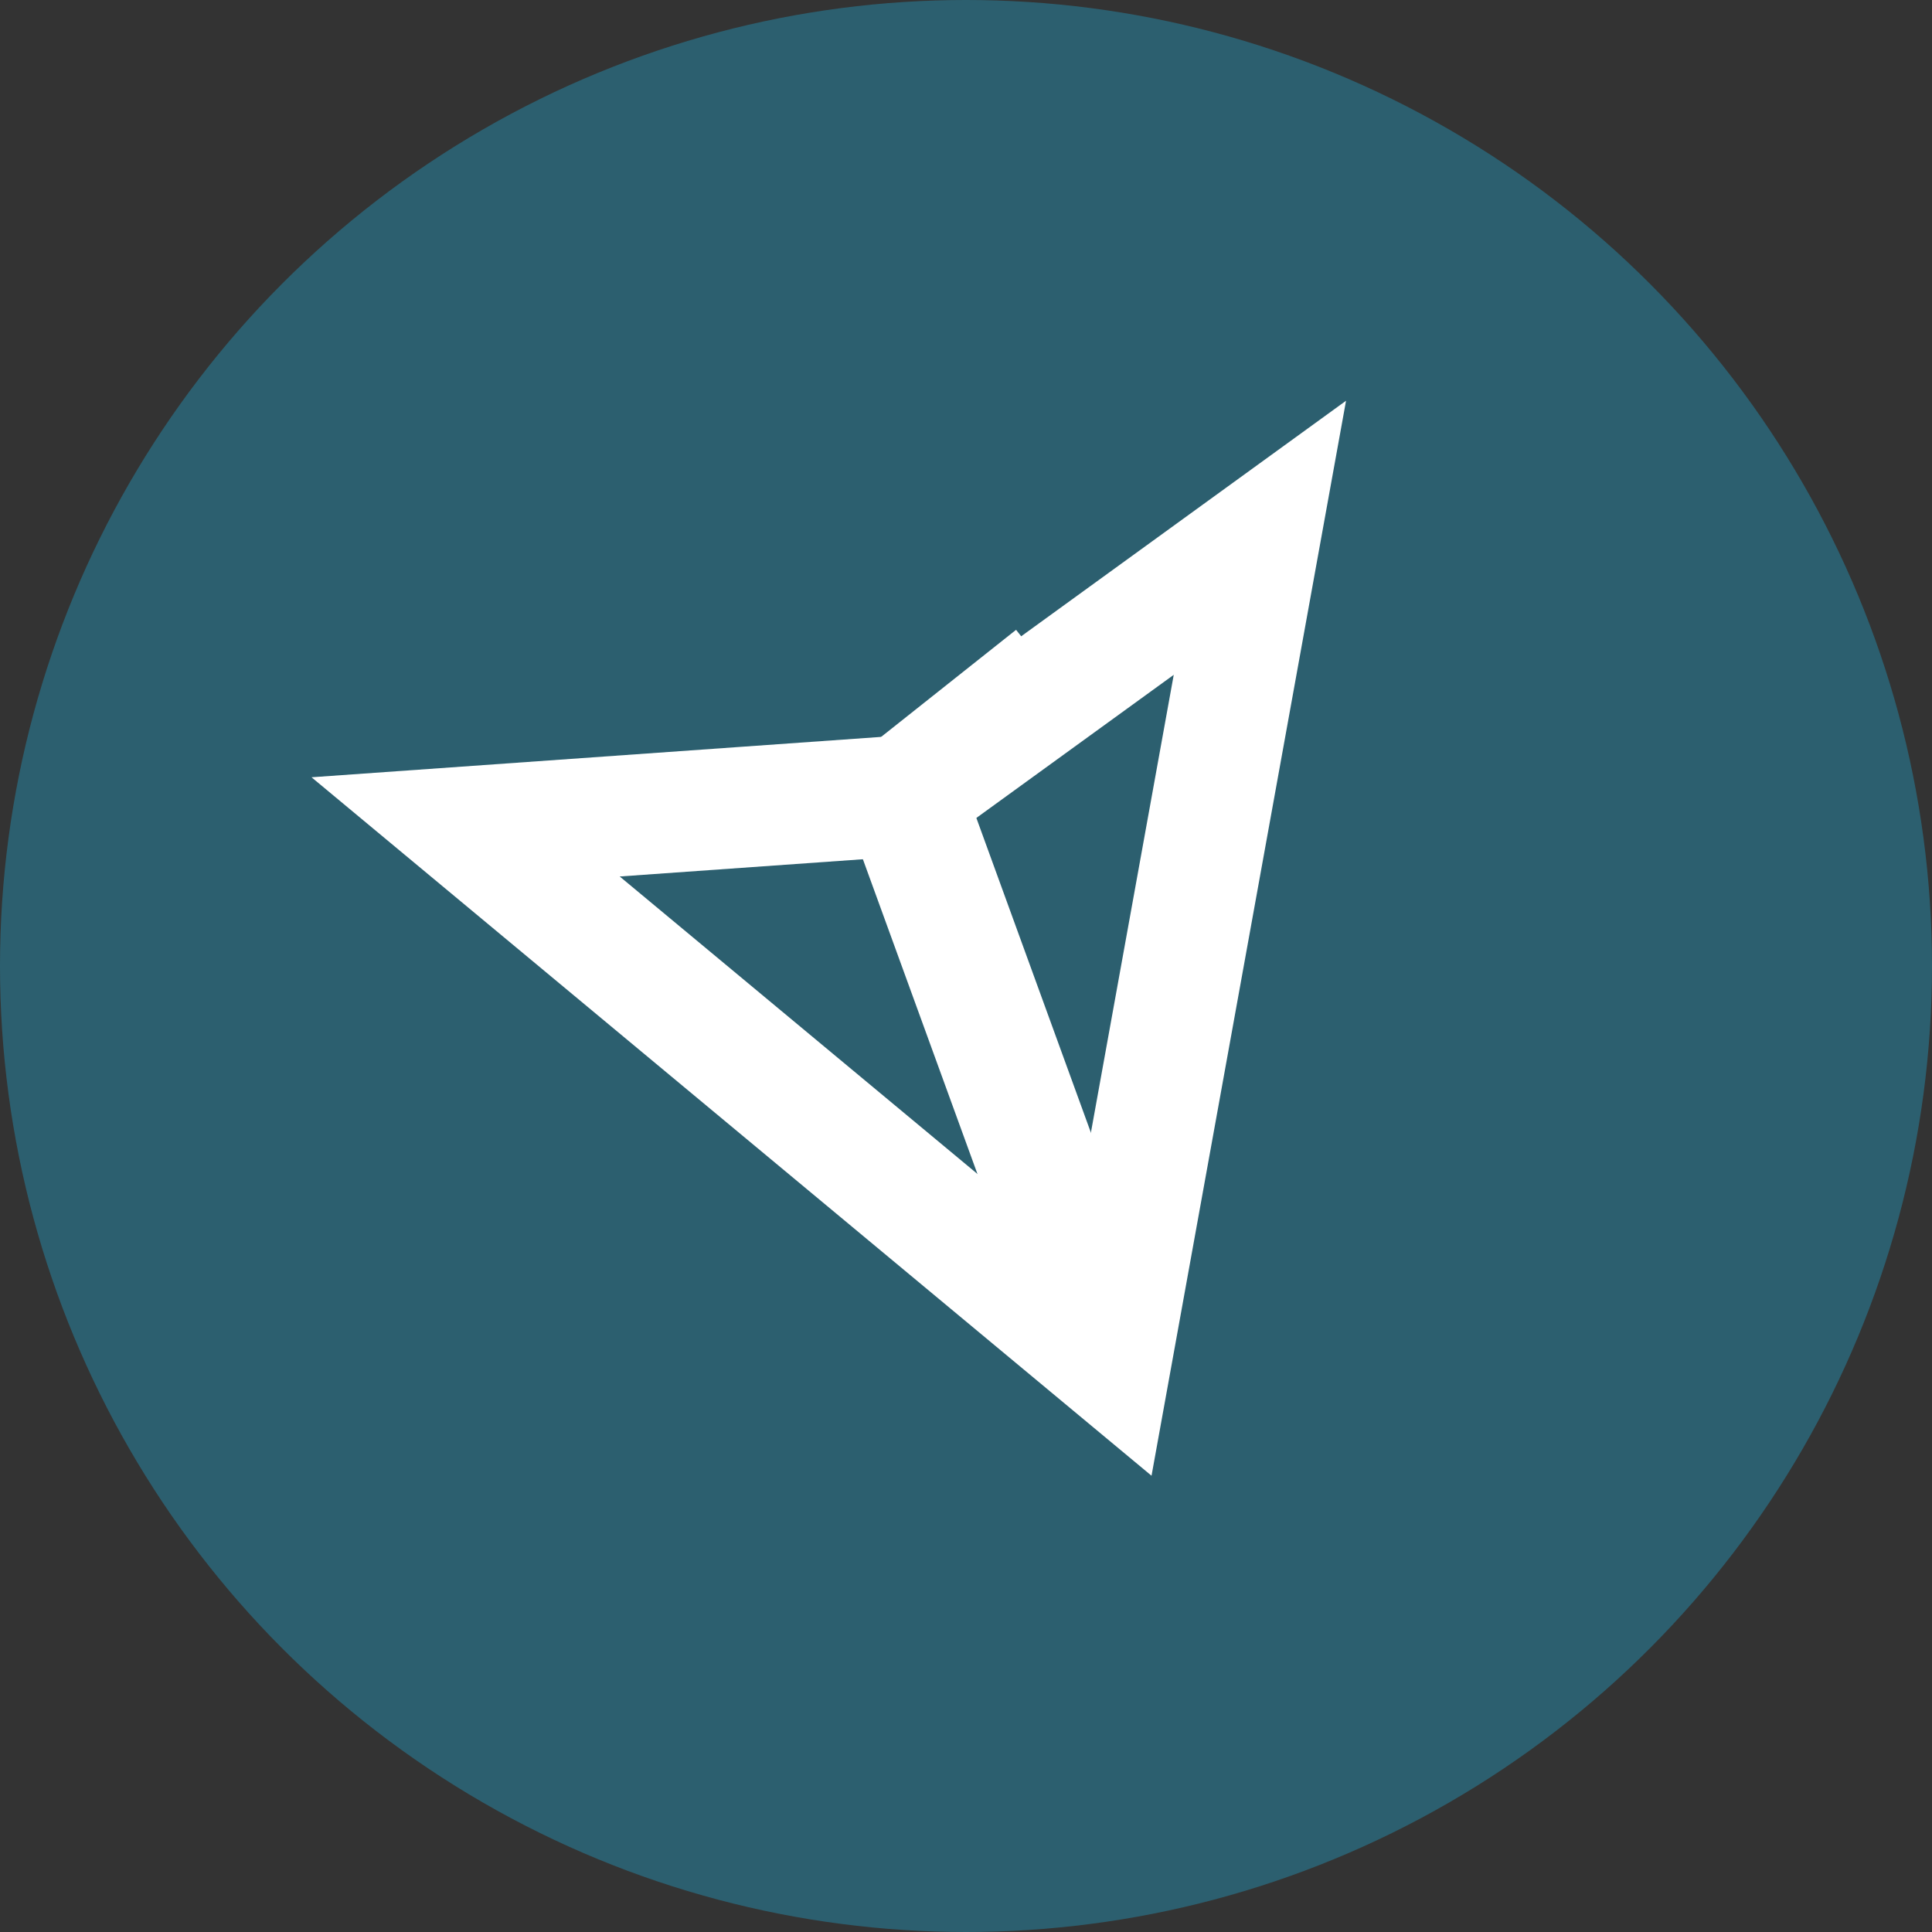
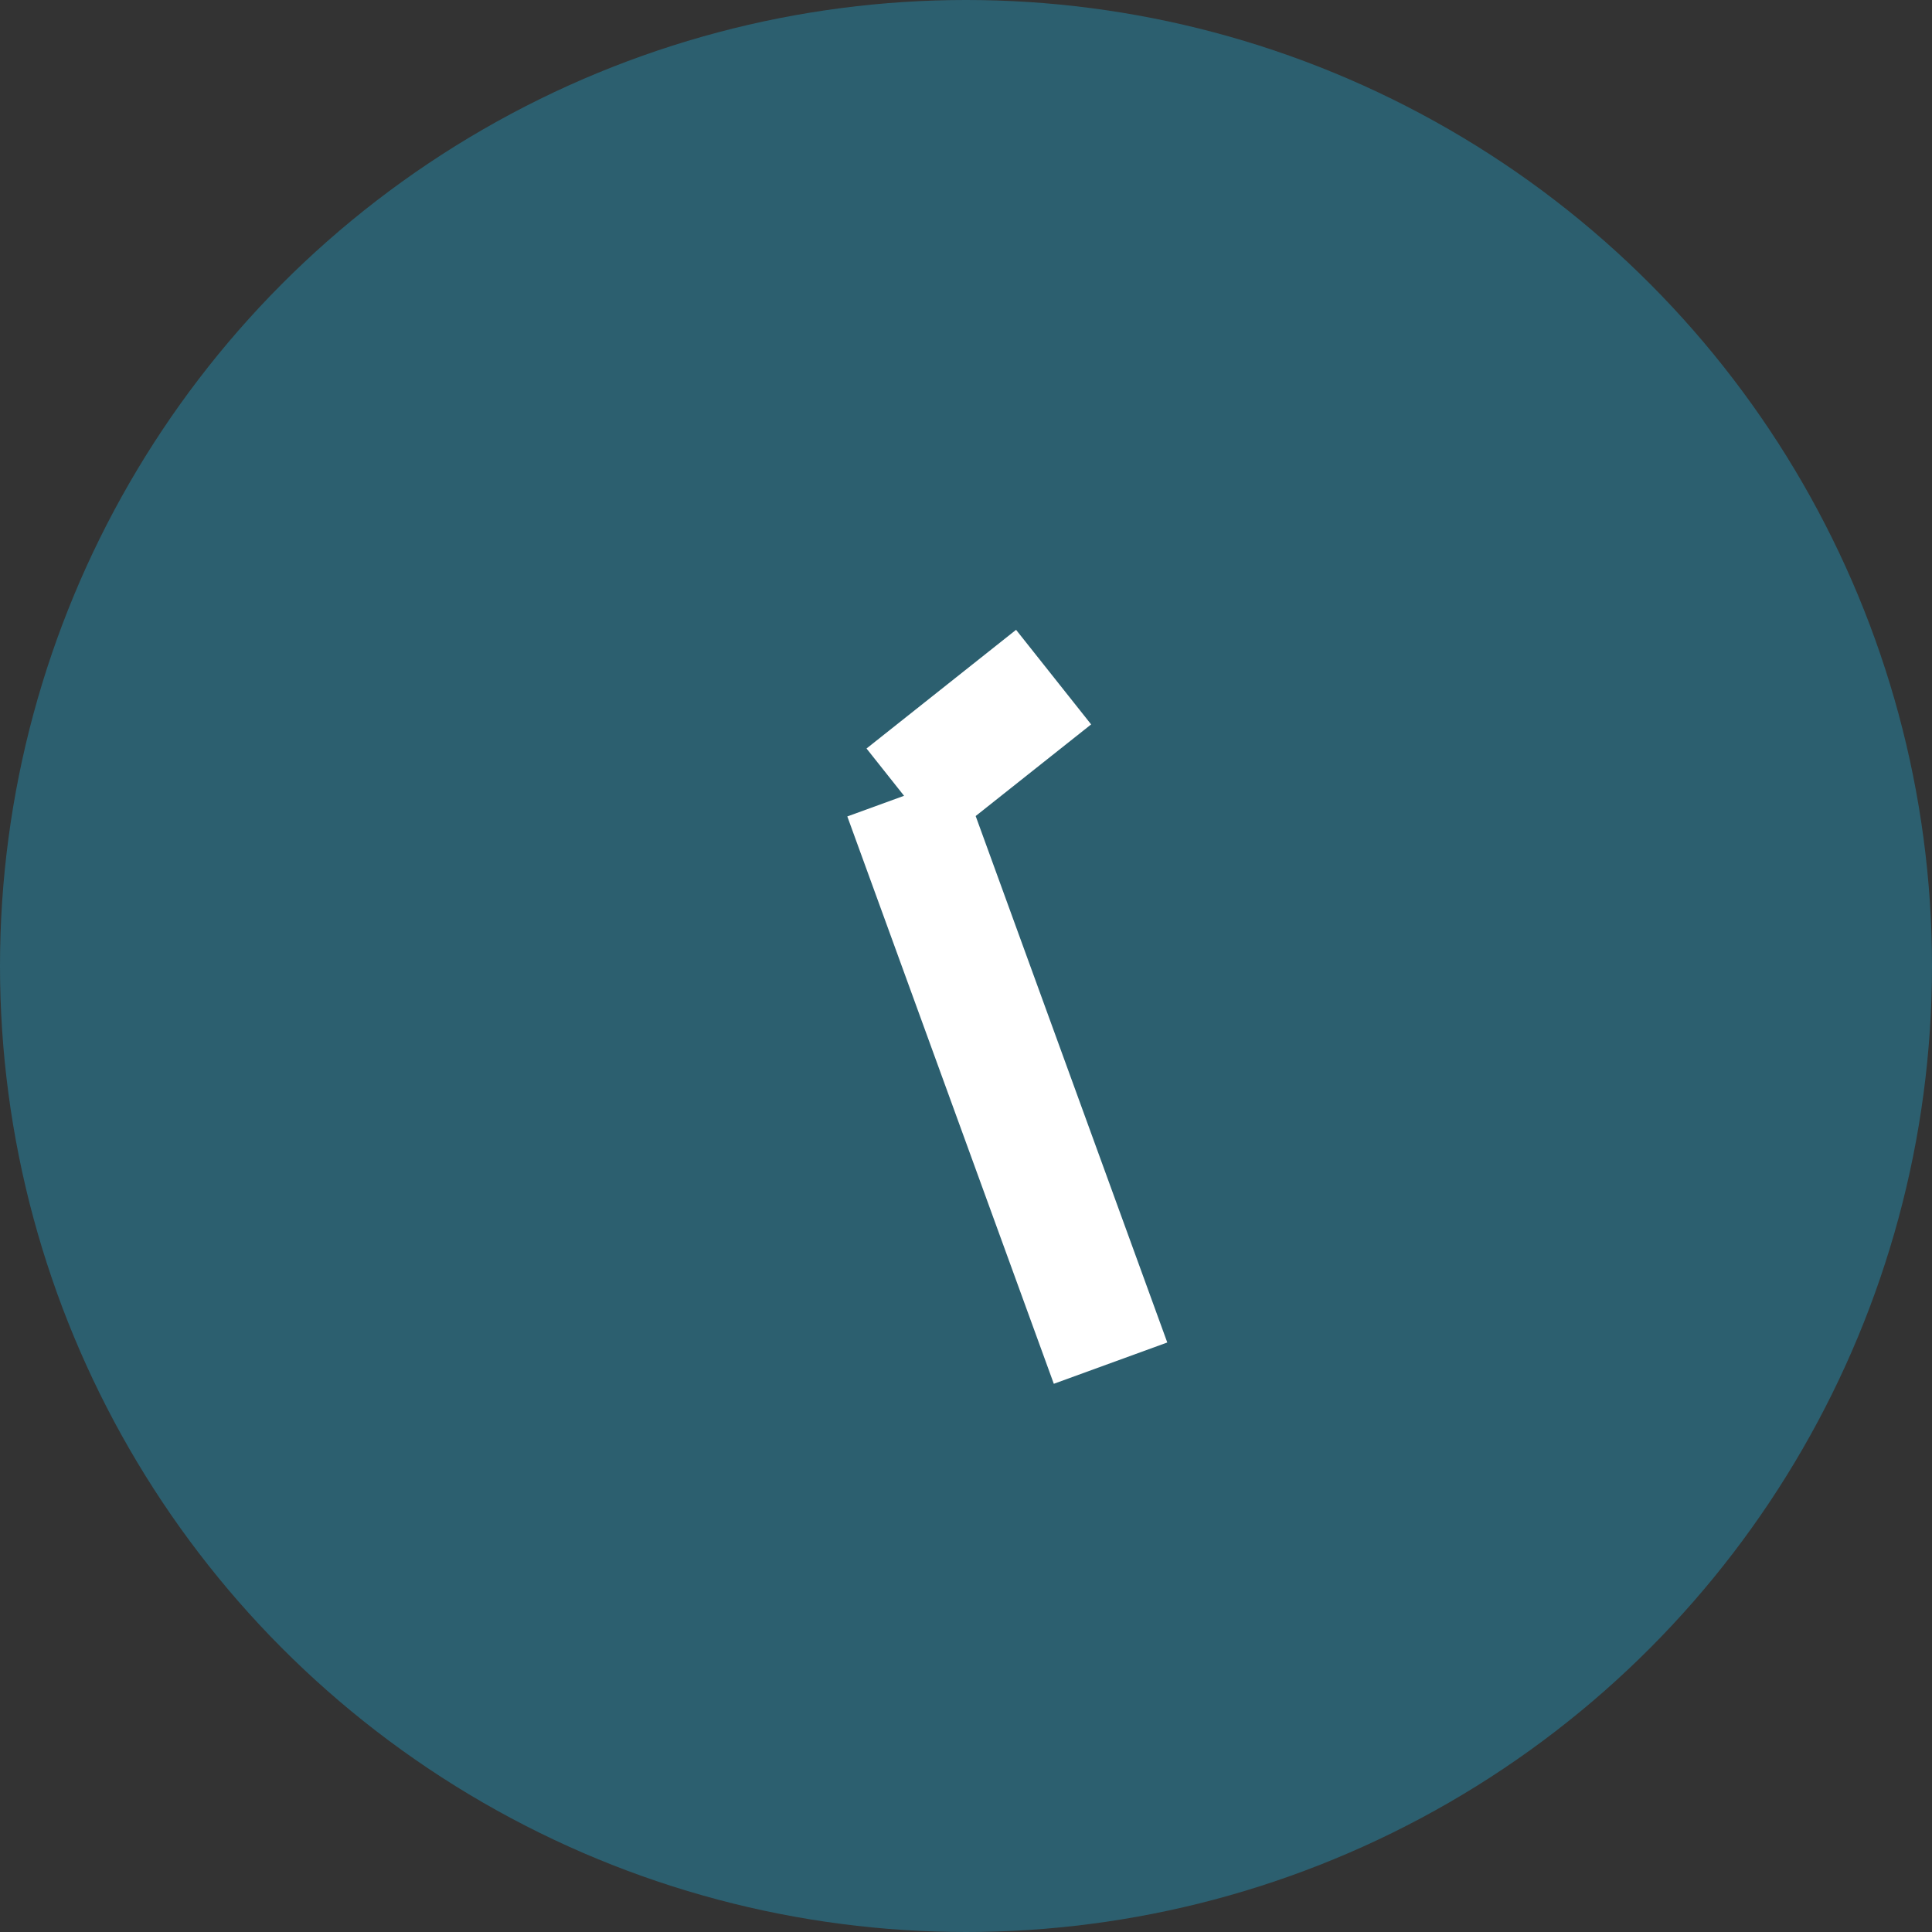
<svg xmlns="http://www.w3.org/2000/svg" width="16" height="16" viewBox="0 0 16 16" fill="none">
  <rect x="0" y="0" width="16" height="16" fill="#333333" stroke="none" />
  <circle cx="8" cy="8" r="8" fill="#2C5F6F" />
  <g transform="translate(8, 8) rotate(160) translate(-4, -4)">
-     <path d="M0.5 6.5 L4 0.5 L7.5 6.5 L4 5.5 L0.5 6.5 Z" stroke="white" strokeWidth="0.8" fill="none" strokeLinecap="round" strokeLinejoin="round" />
    <path d="M4 0.5 L4 5.5 M4 5.5 L2.5 6" stroke="white" strokeWidth="0.8" strokeLinecap="round" strokeLinejoin="round" />
  </g>
</svg>